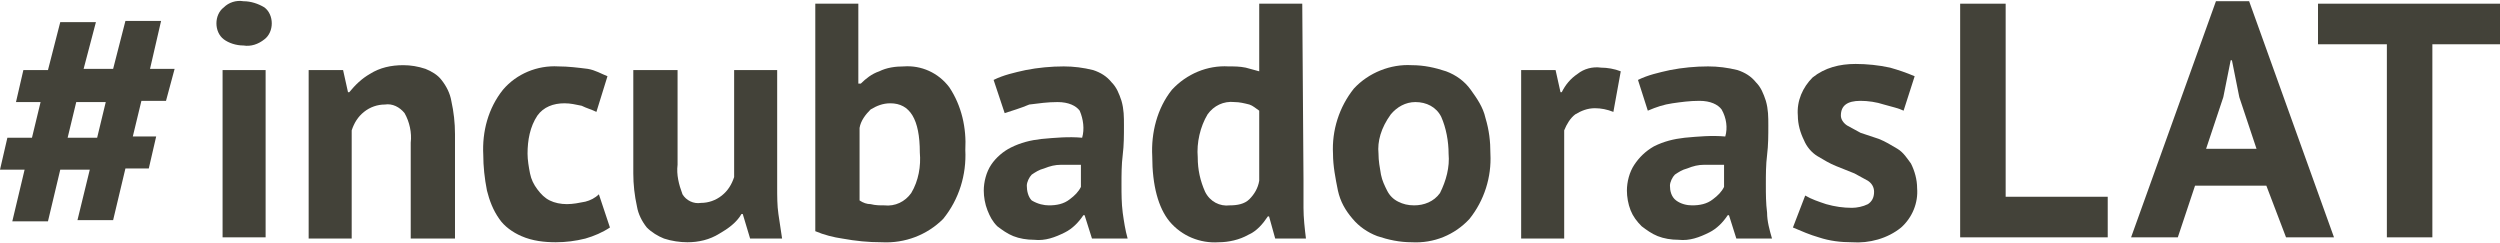
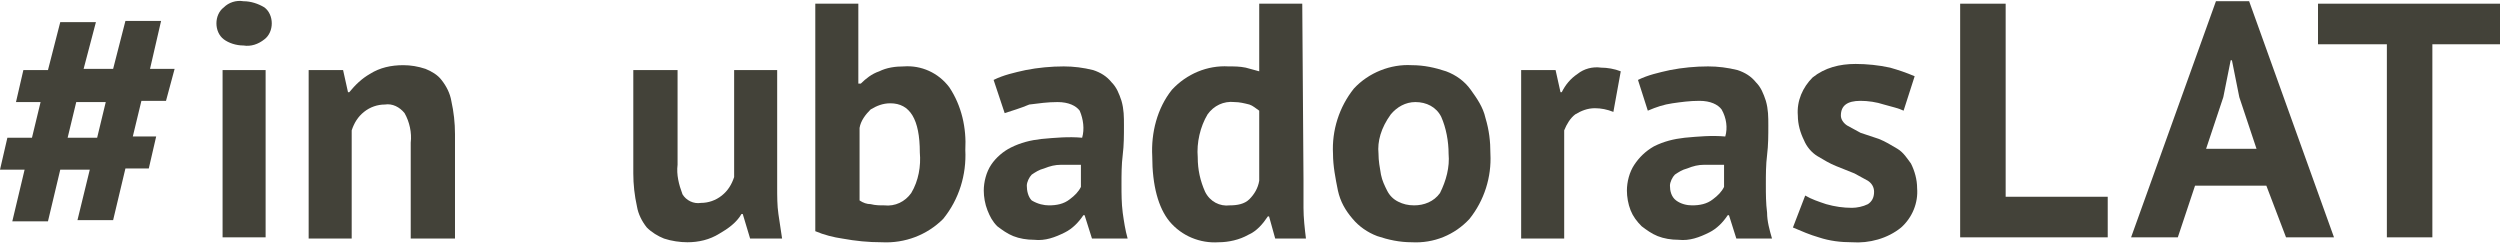
<svg xmlns="http://www.w3.org/2000/svg" id="Capa_1" x="0px" y="0px" viewBox="0 0 203.3 19.8" style="enable-background:new 0 0 203.3 19.8;" xml:space="preserve">
  <style type="text/css">	.st0{fill:#434239;}</style>
  <g>
    <path class="st0" d="M7.3,13.8H4.9l-1,4.2H1l1-4.2H0l0.6-2.6h2l0.7-2.9h-2l0.6-2.6h2l1-3.9h2.9L6.8,5.6h2.4l1-3.9h2.9l-0.9,3.9h2   l-0.7,2.6h-2l-0.7,2.9h1.9l-0.6,2.6h-1.9l-1,4.2H6.3L7.3,13.8z M5.5,11.2h2.4l0.7-2.9H6.2L5.5,11.2z" />
    <path class="st0" d="M17.6,1.9c0-0.5,0.2-1,0.6-1.3c0.4-0.4,1-0.6,1.6-0.5c0.6,0,1.2,0.2,1.7,0.5c0.4,0.3,0.6,0.8,0.6,1.3   c0,0.5-0.2,1-0.6,1.3c-0.5,0.4-1.1,0.6-1.7,0.5c-0.6,0-1.2-0.2-1.6-0.5C17.8,2.9,17.6,2.4,17.6,1.9 M18.1,5.7h3.5v13.6h-3.5V5.7z" />
    <path class="st0" d="M33.4,19.3v-7.7c0.1-0.8-0.1-1.7-0.5-2.4c-0.4-0.5-1-0.8-1.6-0.7c-0.6,0-1.2,0.2-1.7,0.6   c-0.5,0.4-0.8,0.9-1,1.5v8.8h-3.5V5.7h2.8l0.4,1.8h0.1c0.5-0.6,1-1.1,1.7-1.5c0.8-0.5,1.7-0.7,2.7-0.7c0.6,0,1.2,0.1,1.8,0.3   c0.5,0.2,1,0.5,1.3,0.9c0.4,0.5,0.7,1.1,0.8,1.7C36.9,9.1,37,10,37,10.9v8.5H33.4z" />
-     <path class="st0" d="M49.6,18.5c-0.6,0.4-1.3,0.7-2,0.9c-0.8,0.2-1.6,0.3-2.4,0.3c-0.9,0-1.9-0.1-2.8-0.5c-0.7-0.3-1.4-0.8-1.8-1.4   c-0.5-0.7-0.8-1.5-1-2.3c-0.2-1-0.3-2-0.3-2.9c-0.1-1.9,0.4-3.8,1.6-5.3c1.1-1.3,2.8-2,4.5-1.9c0.8,0,1.6,0.1,2.4,0.2   c0.6,0.1,1.1,0.4,1.6,0.6l-0.9,2.9c-0.4-0.2-0.8-0.3-1.2-0.5c-0.5-0.1-0.9-0.2-1.4-0.2c-0.9,0-1.7,0.3-2.2,1   c-0.6,0.9-0.8,2-0.8,3.1c0,0.5,0.1,1.1,0.2,1.6c0.1,0.5,0.3,0.9,0.6,1.3c0.3,0.4,0.6,0.7,1,0.9c0.4,0.2,0.9,0.3,1.4,0.3   c0.5,0,1-0.1,1.5-0.2c0.4-0.1,0.8-0.3,1.1-0.6L49.6,18.5z" />
    <path class="st0" d="M55.1,5.7v7.7c-0.1,0.8,0.1,1.6,0.4,2.4c0.3,0.5,0.9,0.8,1.5,0.7c0.6,0,1.2-0.2,1.7-0.6c0.5-0.4,0.8-0.9,1-1.5   V5.7h3.5v9.5c0,0.8,0,1.5,0.1,2.2c0.1,0.7,0.2,1.3,0.3,2H61l-0.6-2h-0.1c-0.4,0.7-1.1,1.2-1.8,1.6c-0.8,0.5-1.7,0.7-2.6,0.7   c-0.6,0-1.3-0.1-1.9-0.3c-0.5-0.2-1-0.5-1.4-0.9c-0.4-0.5-0.7-1.1-0.8-1.7c-0.2-0.9-0.3-1.8-0.3-2.7V5.7H55.1z" />
    <path class="st0" d="M66.3,0.3h3.5v6.5H70c0.4-0.4,0.9-0.8,1.5-1c0.6-0.3,1.3-0.4,2-0.4c1.4-0.1,2.8,0.5,3.7,1.7   c1,1.5,1.4,3.3,1.3,5.1c0.1,2-0.5,4-1.8,5.6c-1.3,1.3-3.1,2-5,1.9c-1.1,0-2.1-0.1-3.2-0.3c-0.7-0.1-1.5-0.3-2.2-0.6L66.3,0.3z    M72.4,8.4c-0.6,0-1.1,0.2-1.6,0.5c-0.4,0.4-0.8,0.9-0.9,1.5v5.9c0.3,0.2,0.6,0.3,0.9,0.3c0.4,0.1,0.7,0.1,1.1,0.1   c0.9,0.1,1.7-0.3,2.2-1c0.6-1,0.8-2.2,0.7-3.3C74.8,9.7,74,8.4,72.4,8.4" />
    <path class="st0" d="M80.8,6.5c0.8-0.4,1.7-0.6,2.6-0.8c1-0.2,2.1-0.3,3.1-0.3c0.8,0,1.6,0.1,2.4,0.3c0.6,0.2,1.1,0.5,1.5,1   c0.4,0.4,0.6,0.9,0.8,1.5c0.2,0.7,0.2,1.3,0.2,2c0,0.8,0,1.6-0.1,2.4s-0.1,1.6-0.1,2.4s0,1.5,0.1,2.3c0.1,0.7,0.2,1.4,0.4,2.1h-2.9   l-0.6-1.9h-0.1c-0.4,0.6-0.9,1.1-1.5,1.4c-0.8,0.4-1.6,0.7-2.5,0.6c-0.6,0-1.2-0.1-1.7-0.3c-0.5-0.2-0.9-0.5-1.3-0.8   c-0.4-0.4-0.6-0.8-0.8-1.3c-0.2-0.5-0.3-1.1-0.3-1.6c0-0.7,0.2-1.5,0.6-2.1c0.4-0.6,1-1.1,1.6-1.4c0.8-0.4,1.6-0.6,2.5-0.7   c1.1-0.1,2.2-0.2,3.3-0.1c0.2-0.7,0.1-1.5-0.2-2.2c-0.3-0.4-0.9-0.7-1.8-0.7c-0.8,0-1.5,0.1-2.3,0.2C83,8.8,82.3,9,81.7,9.2   L80.8,6.5z M85.3,16.7c0.6,0,1.2-0.1,1.7-0.5c0.4-0.3,0.7-0.6,0.9-1v-1.8c-0.5,0-1.1,0-1.6,0c-0.5,0-0.9,0.1-1.4,0.3   c-0.4,0.1-0.7,0.3-1,0.5c-0.2,0.2-0.4,0.6-0.4,0.9c0,0.4,0.1,0.9,0.4,1.2C84.4,16.6,84.9,16.7,85.3,16.7" />
    <path class="st0" d="M106,14.6c0,0.8,0,1.5,0,2.3c0,0.8,0.1,1.7,0.2,2.5h-2.5l-0.5-1.8h-0.1c-0.4,0.6-0.9,1.2-1.6,1.5   c-0.7,0.4-1.6,0.6-2.4,0.6c-1.5,0.1-3-0.5-4-1.7c-0.9-1.1-1.4-2.9-1.4-5.3c-0.1-1.9,0.4-3.9,1.6-5.4c1.2-1.3,2.9-2,4.6-1.9   c0.5,0,0.9,0,1.4,0.1c0.4,0.1,0.7,0.2,1.1,0.3V0.3h3.5L106,14.6z M100,16.7c0.6,0,1.2-0.1,1.6-0.5c0.4-0.4,0.7-0.9,0.8-1.5V9   c-0.3-0.2-0.5-0.4-0.8-0.5c-0.4-0.1-0.8-0.2-1.2-0.2c-0.9-0.1-1.7,0.3-2.2,1c-0.6,1-0.9,2.3-0.8,3.5c0,1,0.2,1.9,0.6,2.8   C98.4,16.4,99.2,16.8,100,16.7" />
    <path class="st0" d="M108.4,12.5c-0.1-1.9,0.5-3.8,1.7-5.3c1.2-1.3,3-2,4.7-1.9c1,0,1.9,0.2,2.8,0.5c0.8,0.3,1.5,0.8,2,1.5   c0.5,0.7,1,1.4,1.2,2.3c0.3,1,0.4,1.9,0.4,2.9c0.1,1.9-0.5,3.8-1.7,5.3c-1.2,1.3-2.9,2-4.7,1.9c-1,0-1.9-0.2-2.8-0.5   c-0.8-0.3-1.5-0.8-2-1.4c-0.6-0.7-1-1.4-1.2-2.3C108.6,14.5,108.4,13.5,108.4,12.5 M112.1,12.5c0,0.6,0.1,1.1,0.2,1.7   c0.1,0.5,0.3,0.9,0.5,1.3c0.2,0.4,0.5,0.7,0.9,0.9c0.4,0.2,0.8,0.3,1.3,0.3c0.8,0,1.6-0.3,2.1-1c0.5-1,0.8-2.1,0.7-3.2   c0-1-0.2-2.1-0.6-3c-0.4-0.8-1.2-1.2-2.1-1.2c-0.8,0-1.5,0.4-2,1C112.3,10.4,112,11.5,112.1,12.5" />
    <path class="st0" d="M131.2,9.1c-0.5-0.2-1-0.3-1.5-0.3c-0.6,0-1.1,0.2-1.6,0.5c-0.4,0.3-0.7,0.8-0.9,1.3v8.8h-3.5V5.7h2.8l0.4,1.8   h0.1c0.3-0.6,0.7-1.1,1.3-1.5c0.5-0.4,1.2-0.6,1.9-0.5c0.5,0,1.1,0.1,1.6,0.3L131.2,9.1z" />
    <path class="st0" d="M133.2,6.5c0.8-0.4,1.7-0.6,2.6-0.8c1-0.2,2.1-0.3,3.1-0.3c0.8,0,1.6,0.1,2.4,0.3c0.6,0.2,1.1,0.5,1.5,1   c0.4,0.4,0.6,0.9,0.8,1.5c0.2,0.7,0.2,1.3,0.2,2c0,0.8,0,1.6-0.1,2.4s-0.1,1.6-0.1,2.4s0,1.5,0.1,2.3c0,0.7,0.2,1.4,0.4,2.1h-2.9   l-0.6-1.9h-0.1c-0.4,0.6-0.9,1.1-1.5,1.4c-0.8,0.4-1.6,0.7-2.5,0.6c-0.6,0-1.2-0.1-1.7-0.3c-0.5-0.2-0.9-0.5-1.3-0.8   c-0.4-0.4-0.7-0.8-0.9-1.3c-0.2-0.5-0.3-1.1-0.3-1.6c0-0.7,0.2-1.5,0.6-2.1c0.4-0.6,0.9-1.1,1.6-1.5c0.8-0.4,1.6-0.6,2.5-0.7   c1.1-0.1,2.2-0.2,3.3-0.1c0.2-0.7,0.1-1.5-0.3-2.2c-0.3-0.4-0.9-0.7-1.8-0.7c-0.8,0-1.5,0.1-2.2,0.2c-0.7,0.1-1.3,0.3-2,0.6   L133.2,6.5z M137.6,16.7c0.6,0,1.2-0.1,1.7-0.5c0.4-0.3,0.7-0.6,0.9-1v-1.8c-0.5,0-1.1,0-1.6,0c-0.5,0-0.9,0.1-1.4,0.3   c-0.4,0.1-0.7,0.3-1,0.5c-0.2,0.2-0.4,0.6-0.4,0.9c0,0.4,0.1,0.9,0.5,1.2C136.7,16.6,137.2,16.7,137.6,16.7" />
    <path class="st0" d="M152.4,15.6c0-0.4-0.2-0.7-0.5-0.9c-0.4-0.2-0.7-0.4-1.1-0.6c-0.5-0.2-1-0.4-1.5-0.6c-0.5-0.2-1-0.5-1.5-0.8   c-0.5-0.3-0.9-0.8-1.1-1.3c-0.3-0.6-0.5-1.3-0.5-2c-0.1-1.2,0.4-2.3,1.2-3.1c1-0.8,2.2-1.1,3.5-1.1c0.9,0,1.9,0.1,2.8,0.3   c0.7,0.2,1.3,0.4,2,0.7L154.8,9c-0.4-0.2-0.9-0.3-1.6-0.5c-0.6-0.2-1.3-0.3-1.9-0.3c-1.1,0-1.6,0.4-1.6,1.2c0,0.3,0.2,0.6,0.5,0.8   c0.4,0.2,0.7,0.4,1.1,0.6l1.5,0.5c0.5,0.2,1,0.5,1.5,0.8c0.5,0.3,0.8,0.8,1.1,1.2c0.3,0.6,0.5,1.3,0.5,2c0.1,1.2-0.4,2.4-1.3,3.2   c-1.1,0.9-2.6,1.3-4,1.2c-0.9,0-1.8-0.1-2.7-0.4c-0.7-0.2-1.4-0.5-2.1-0.8l1-2.6c0.5,0.3,1.1,0.5,1.7,0.7c0.7,0.2,1.4,0.3,2.1,0.3   c0.4,0,0.9-0.1,1.3-0.3C152.2,16.4,152.4,16.1,152.4,15.6" />
    <polygon class="st0" points="171.4,19.3 159.4,19.3 159.4,0.3 163.1,0.3 163.1,16 171.4,16  " />
    <path class="st0" d="M184.3,15.1h-5.8l-1.4,4.2h-3.8l6.9-19.2h2.7l6.9,19.2h-3.9L184.3,15.1z M179.4,12.1h4.1l-1.4-4.2l-0.6-3h-0.1   l-0.6,3L179.4,12.1z" />
    <polygon class="st0" points="203.3,3.6 197.8,3.6 197.8,19.3 194.1,19.3 194.1,3.6 188.5,3.6 188.5,0.3 203.3,0.3  " />
  </g>
</svg>